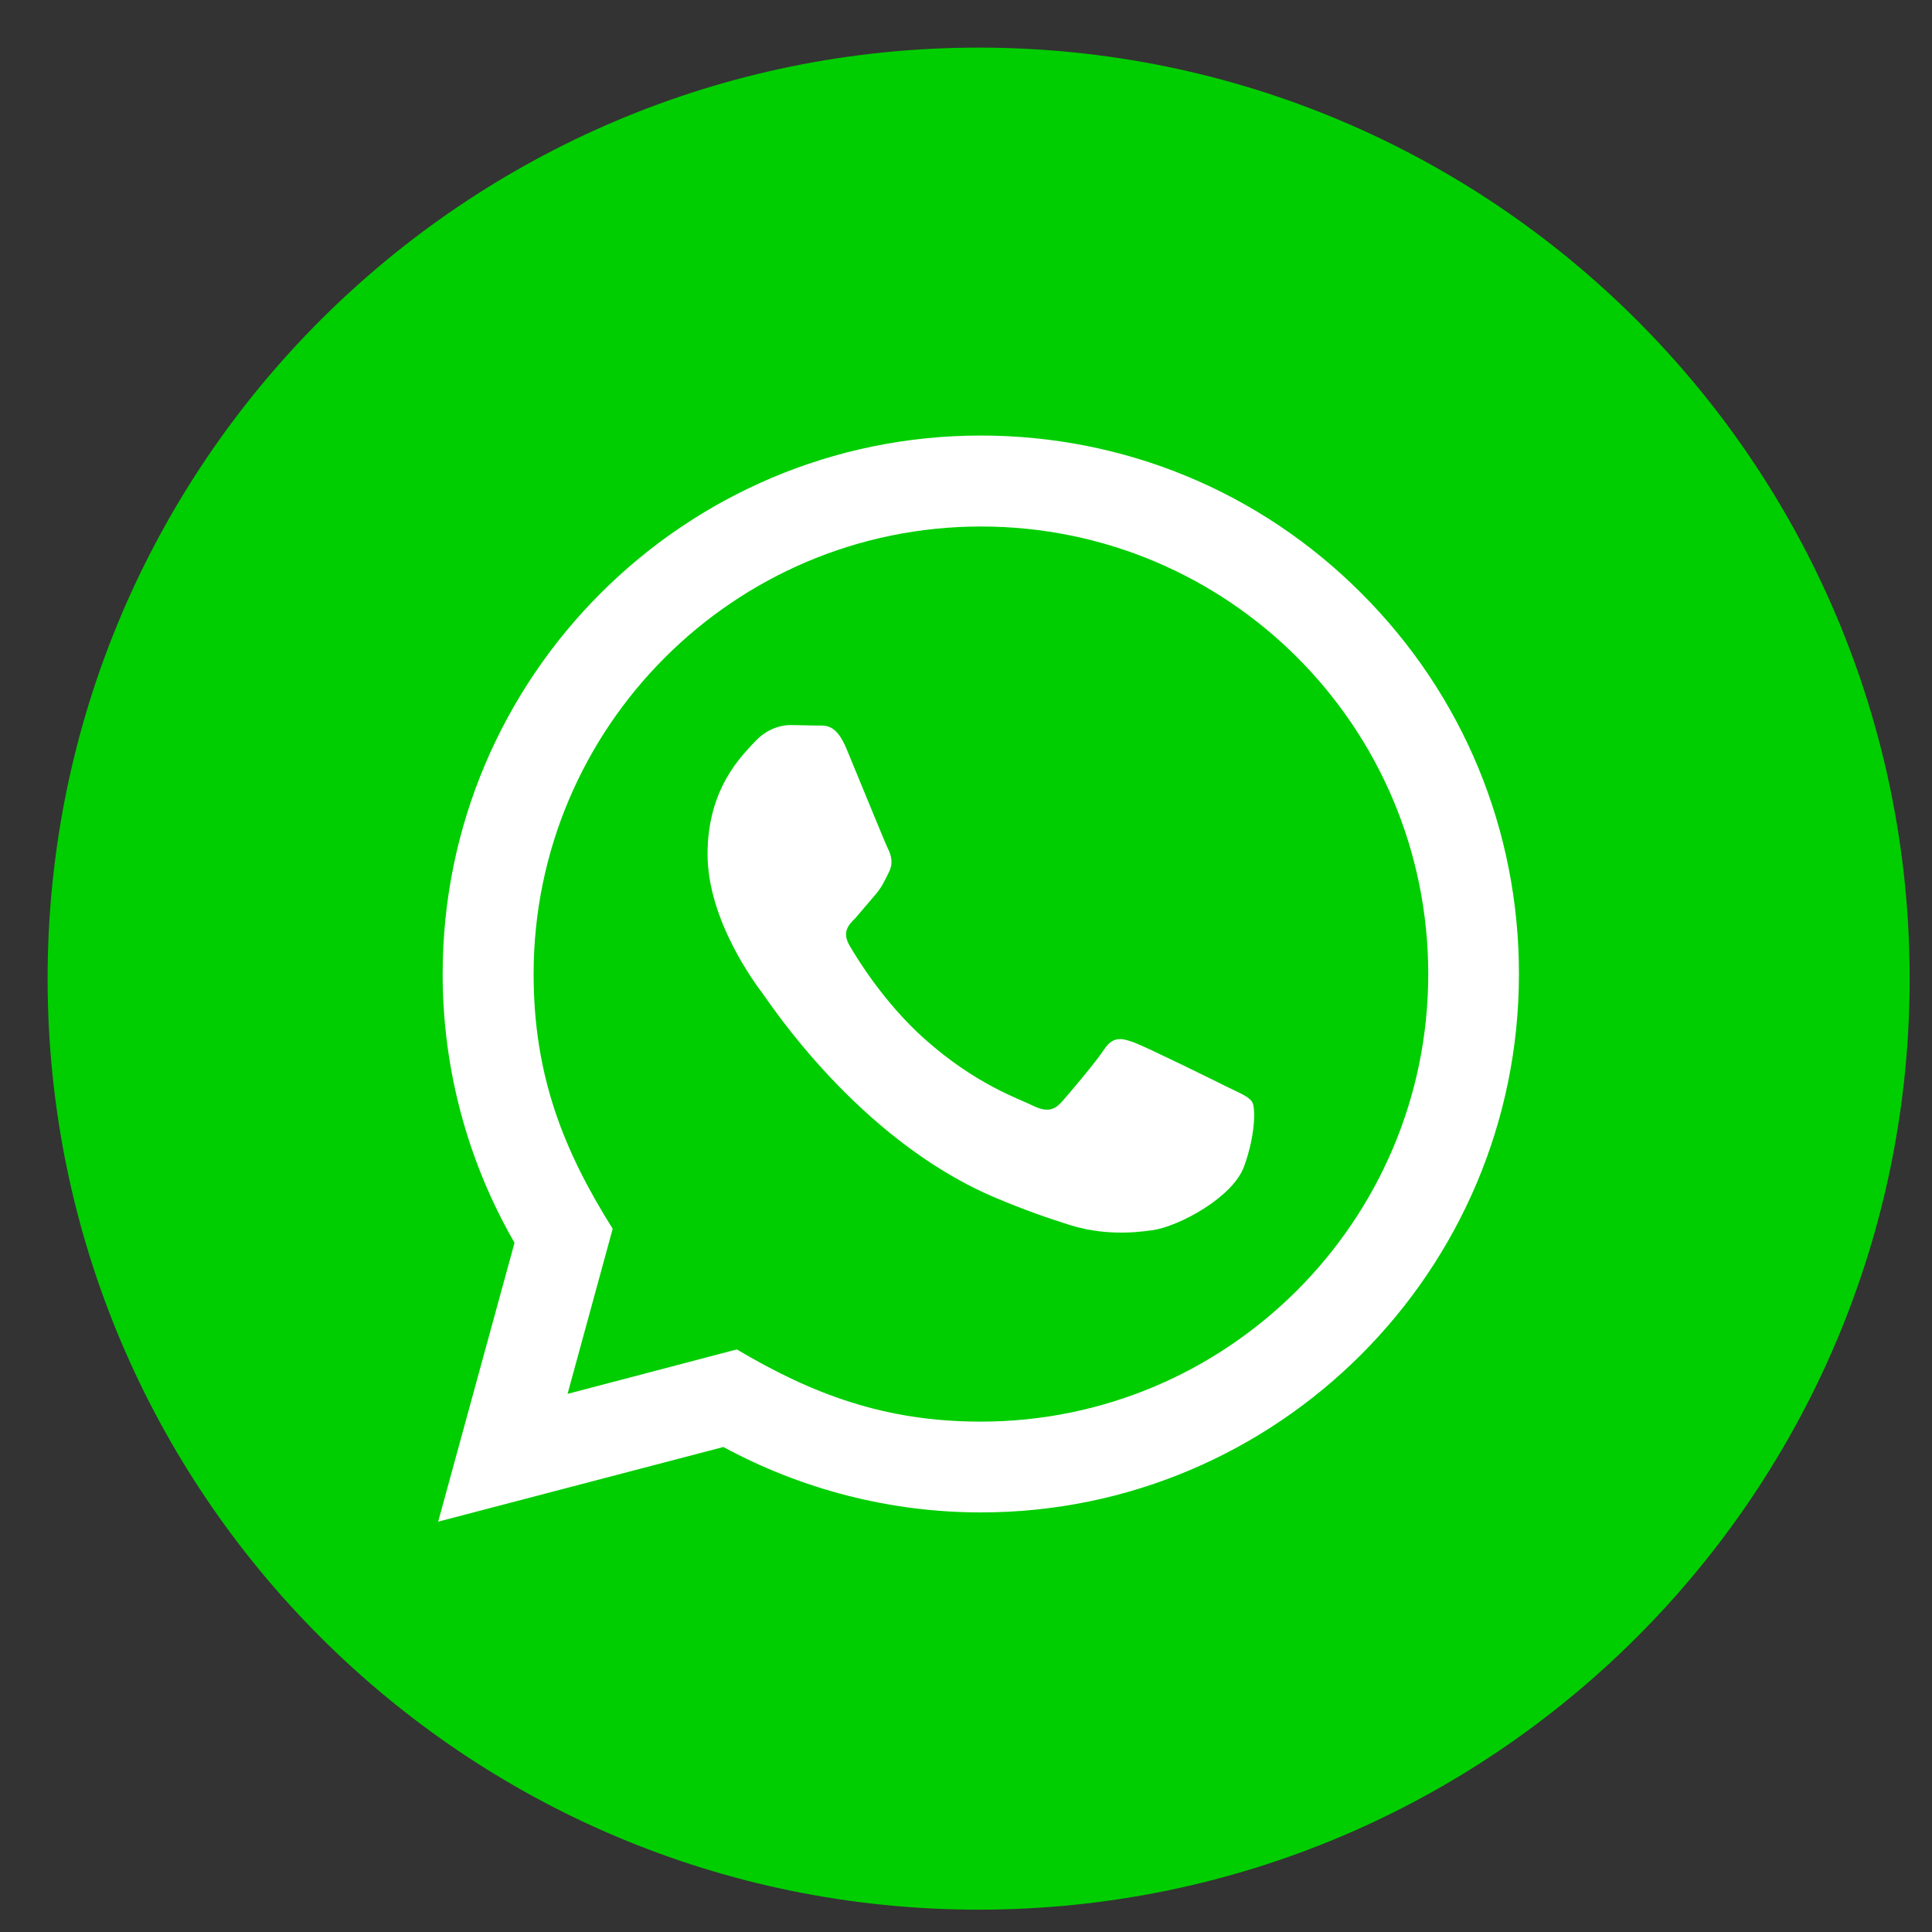
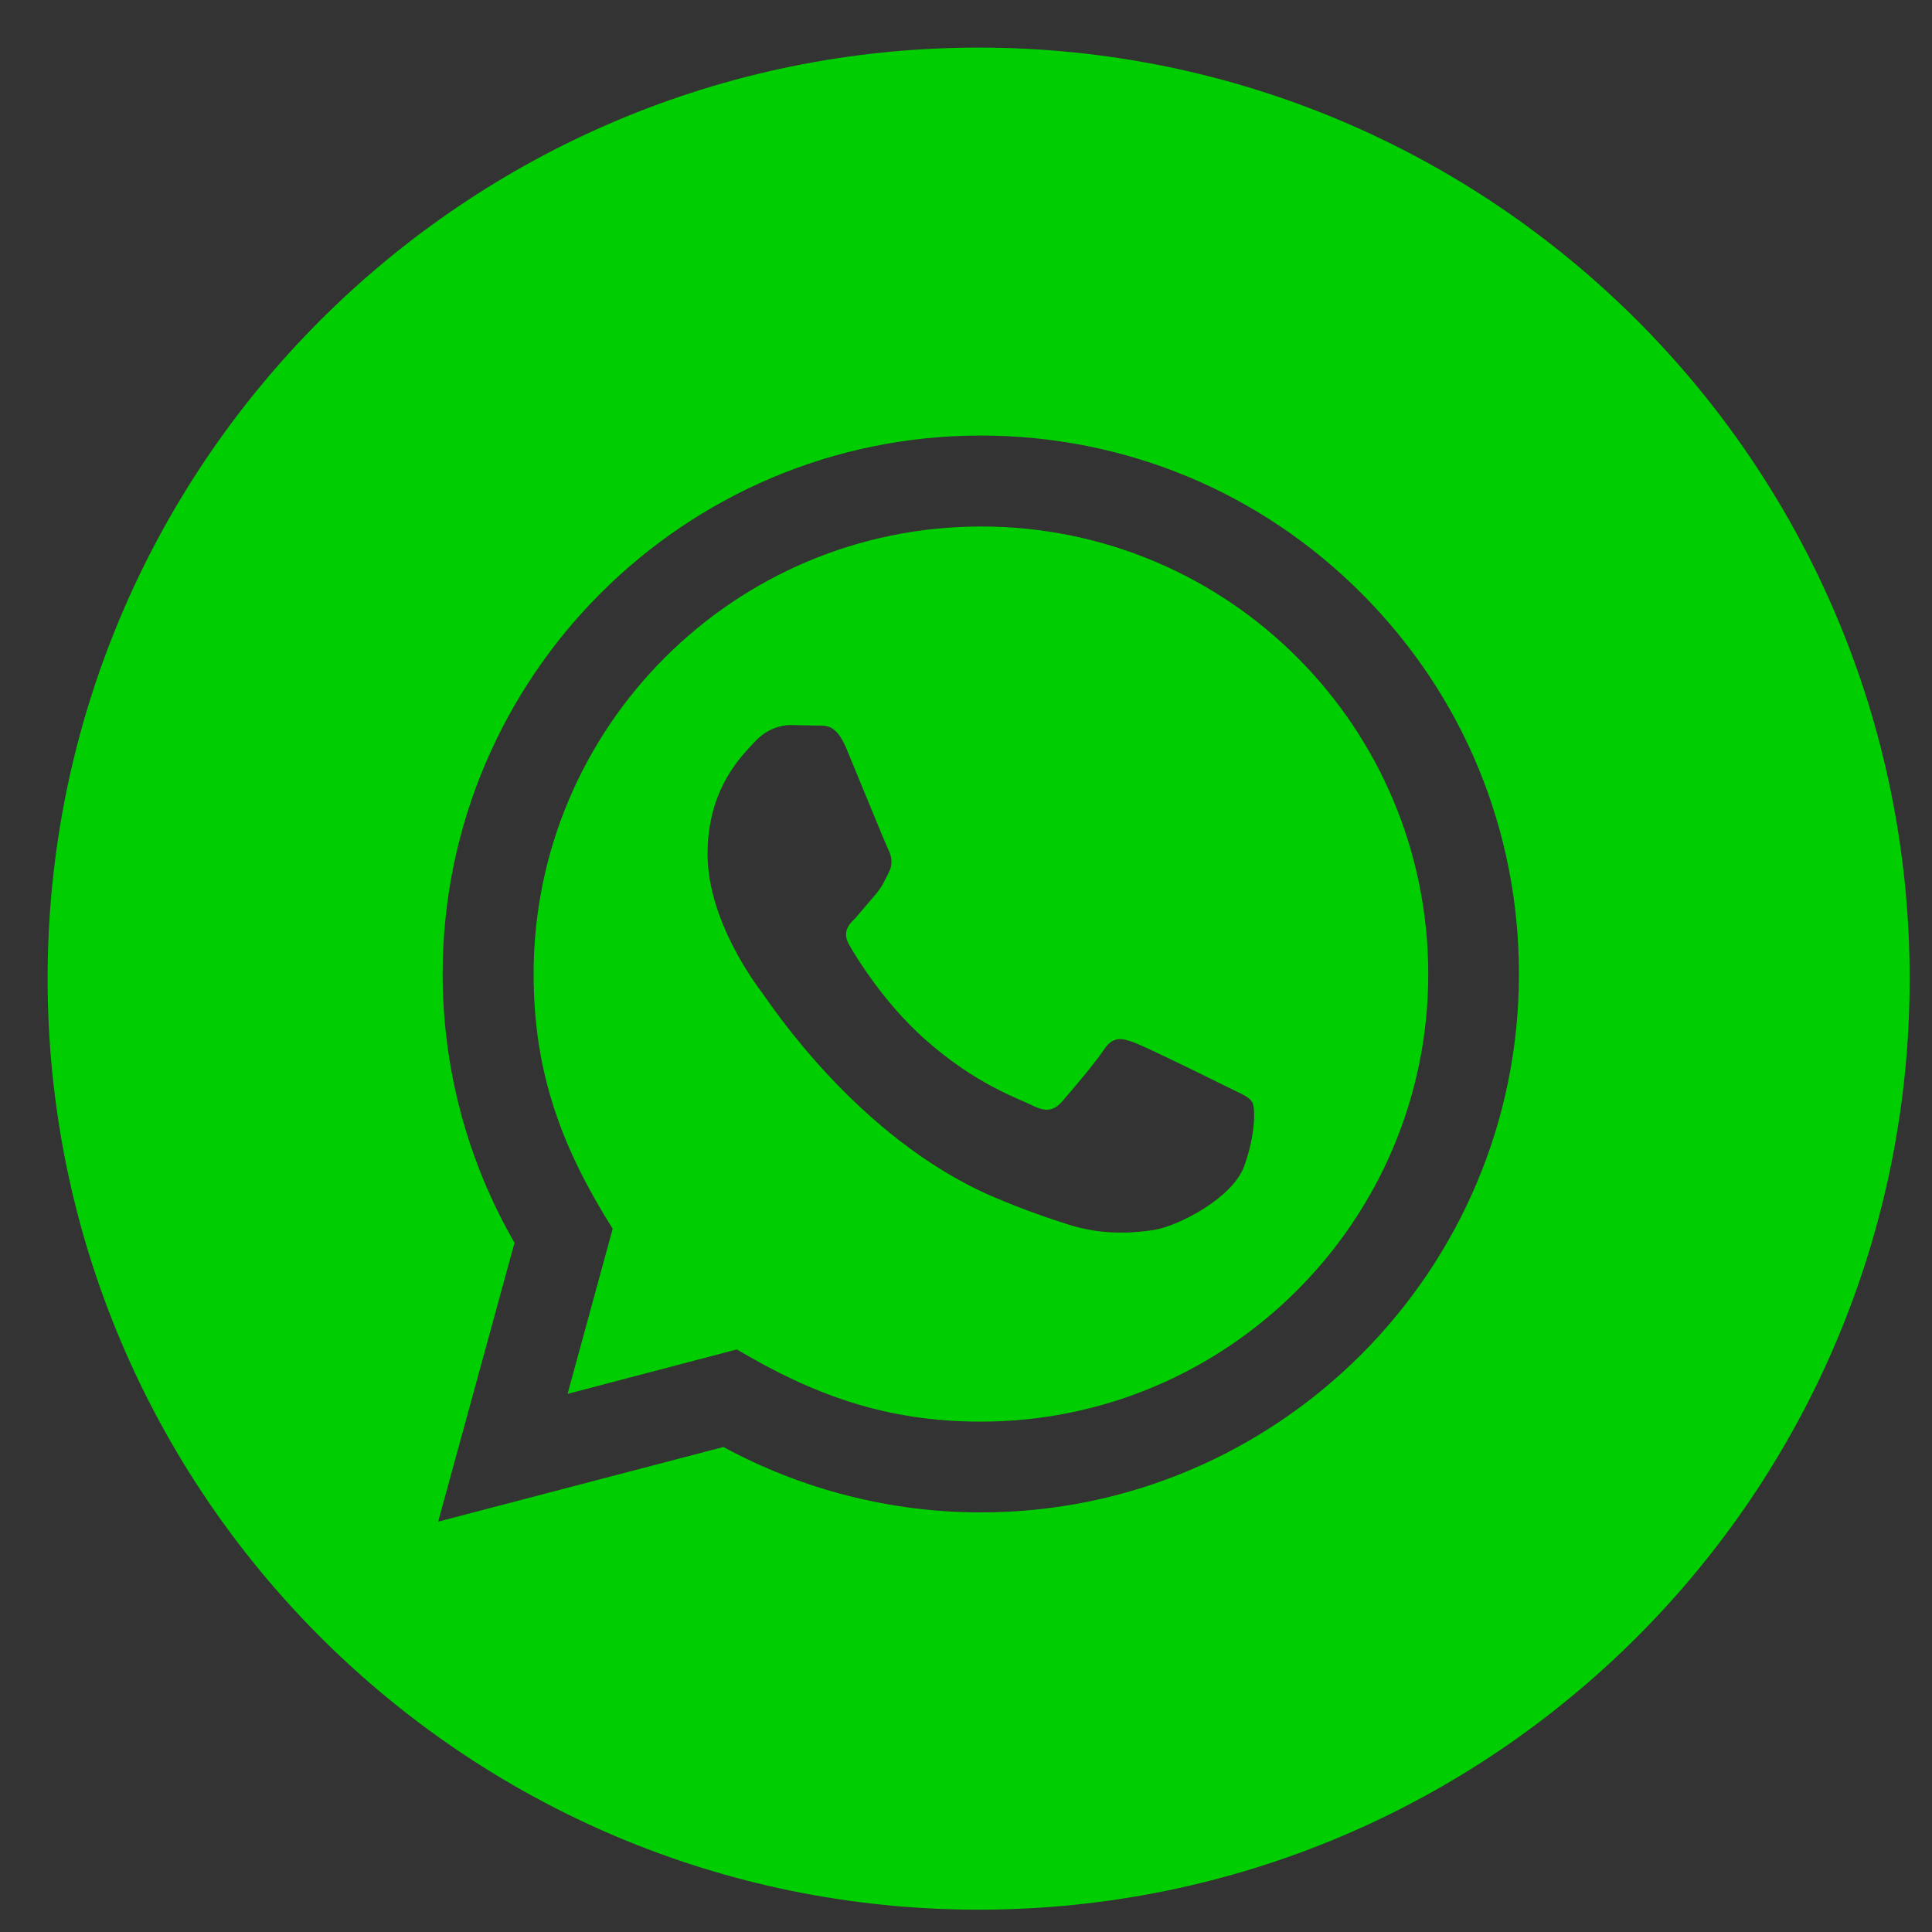
<svg xmlns="http://www.w3.org/2000/svg" xmlns:ns1="http://sodipodi.sourceforge.net/DTD/sodipodi-0.dtd" xmlns:ns2="http://www.inkscape.org/namespaces/inkscape" width="24" height="24" viewBox="0 0 24 24" version="1.1" id="svg4915" ns1:docname="wtp.svg" ns2:version="0.92.4 (5da689c313, 2019-01-14)">
  <rect x="0" y="0" width="24" height="24" fill="#333333" stroke="none" />
  <defs id="defs4919" />
  <ns1:namedview pagecolor="#ffffff" bordercolor="#666666" borderopacity="1" objecttolerance="10" gridtolerance="10" guidetolerance="10" ns2:pageopacity="0" ns2:pageshadow="2" ns2:window-width="1920" ns2:window-height="1018" id="namedview4917" showgrid="false" ns2:zoom="9.8333333" ns2:cx="-0.81355932" ns2:cy="12" ns2:window-x="-8" ns2:window-y="-8" ns2:window-maximized="1" ns2:current-layer="svg4915" />
  <g style="display:inline;opacity:1" id="g5699-5" transform="matrix(1.054,0,0,1.054,-0.491,-0.491)">
-     <circle id="circle5686-0" r="10.152" cy="11.682" cx="12.12" style="fill:#ffffff" />
    <path id="path5688-5" d="m 12.029,6.671 c -2.909,0 -5.273,2.364 -5.274,5.272 -0.001,1.188 0.347,2.075 0.932,3.005 L 7.155,16.894 9.15,16.37 c 0.894,0.53 1.748,0.851 2.875,0.851 2.907,0 5.273,-2.365 5.274,-5.272 C 17.3,9.034 14.945,6.672 12.029,6.671 Z m 3.101,7.538 c -0.131,0.37 -0.767,0.707 -1.069,0.754 C 13.789,15.004 13.442,15.02 13.063,14.9 12.833,14.827 12.538,14.728 12.16,14.566 10.57,13.878 9.532,12.278 9.452,12.172 9.372,12.066 8.805,11.313 8.805,10.532 8.805,9.752 9.215,9.368 9.36,9.21 9.506,9.051 9.676,9.011 9.782,9.011 l 0.303,0.006 c 0.098,0.004 0.228,-0.037 0.357,0.272 0.132,0.317 0.449,1.097 0.488,1.177 0.04,0.08 0.066,0.172 0.013,0.278 -0.053,0.106 -0.08,0.172 -0.158,0.264 l -0.237,0.278 c -0.08,0.078 -0.162,0.164 -0.07,0.323 0.092,0.159 0.411,0.678 0.881,1.098 0.605,0.541 1.117,0.708 1.274,0.787 0.159,0.079 0.251,0.065 0.345,-0.04 0.094,-0.105 0.396,-0.462 0.502,-0.621 0.105,-0.158 0.211,-0.133 0.356,-0.079 0.145,0.054 0.924,0.437 1.083,0.517 0.157,0.078 0.266,0.117 0.305,0.184 0.04,0.066 0.04,0.384 -0.094,0.754 z M 12,1.027 C 5.94,1.027 1.027,5.94 1.027,12 1.027,18.061 5.94,22.973 12,22.973 18.061,22.973 22.973,18.061 22.973,12 22.973,5.94 18.061,1.027 12,1.027 Z m 0.026,17.264 c -1.062,0 -2.107,-0.268 -3.034,-0.771 L 5.63,18.4 6.53,15.113 C 5.975,14.152 5.682,13.058 5.683,11.942 5.684,8.444 8.53,5.599 12.026,5.599 c 1.697,10e-4 3.291,0.662 4.486,1.86 1.198,1.198 1.857,2.792 1.856,4.487 0,3.499 -2.845,6.345 -6.342,6.345 z" ns2:connector-curvature="0" style="fill:#00ce00" />
  </g>
</svg>